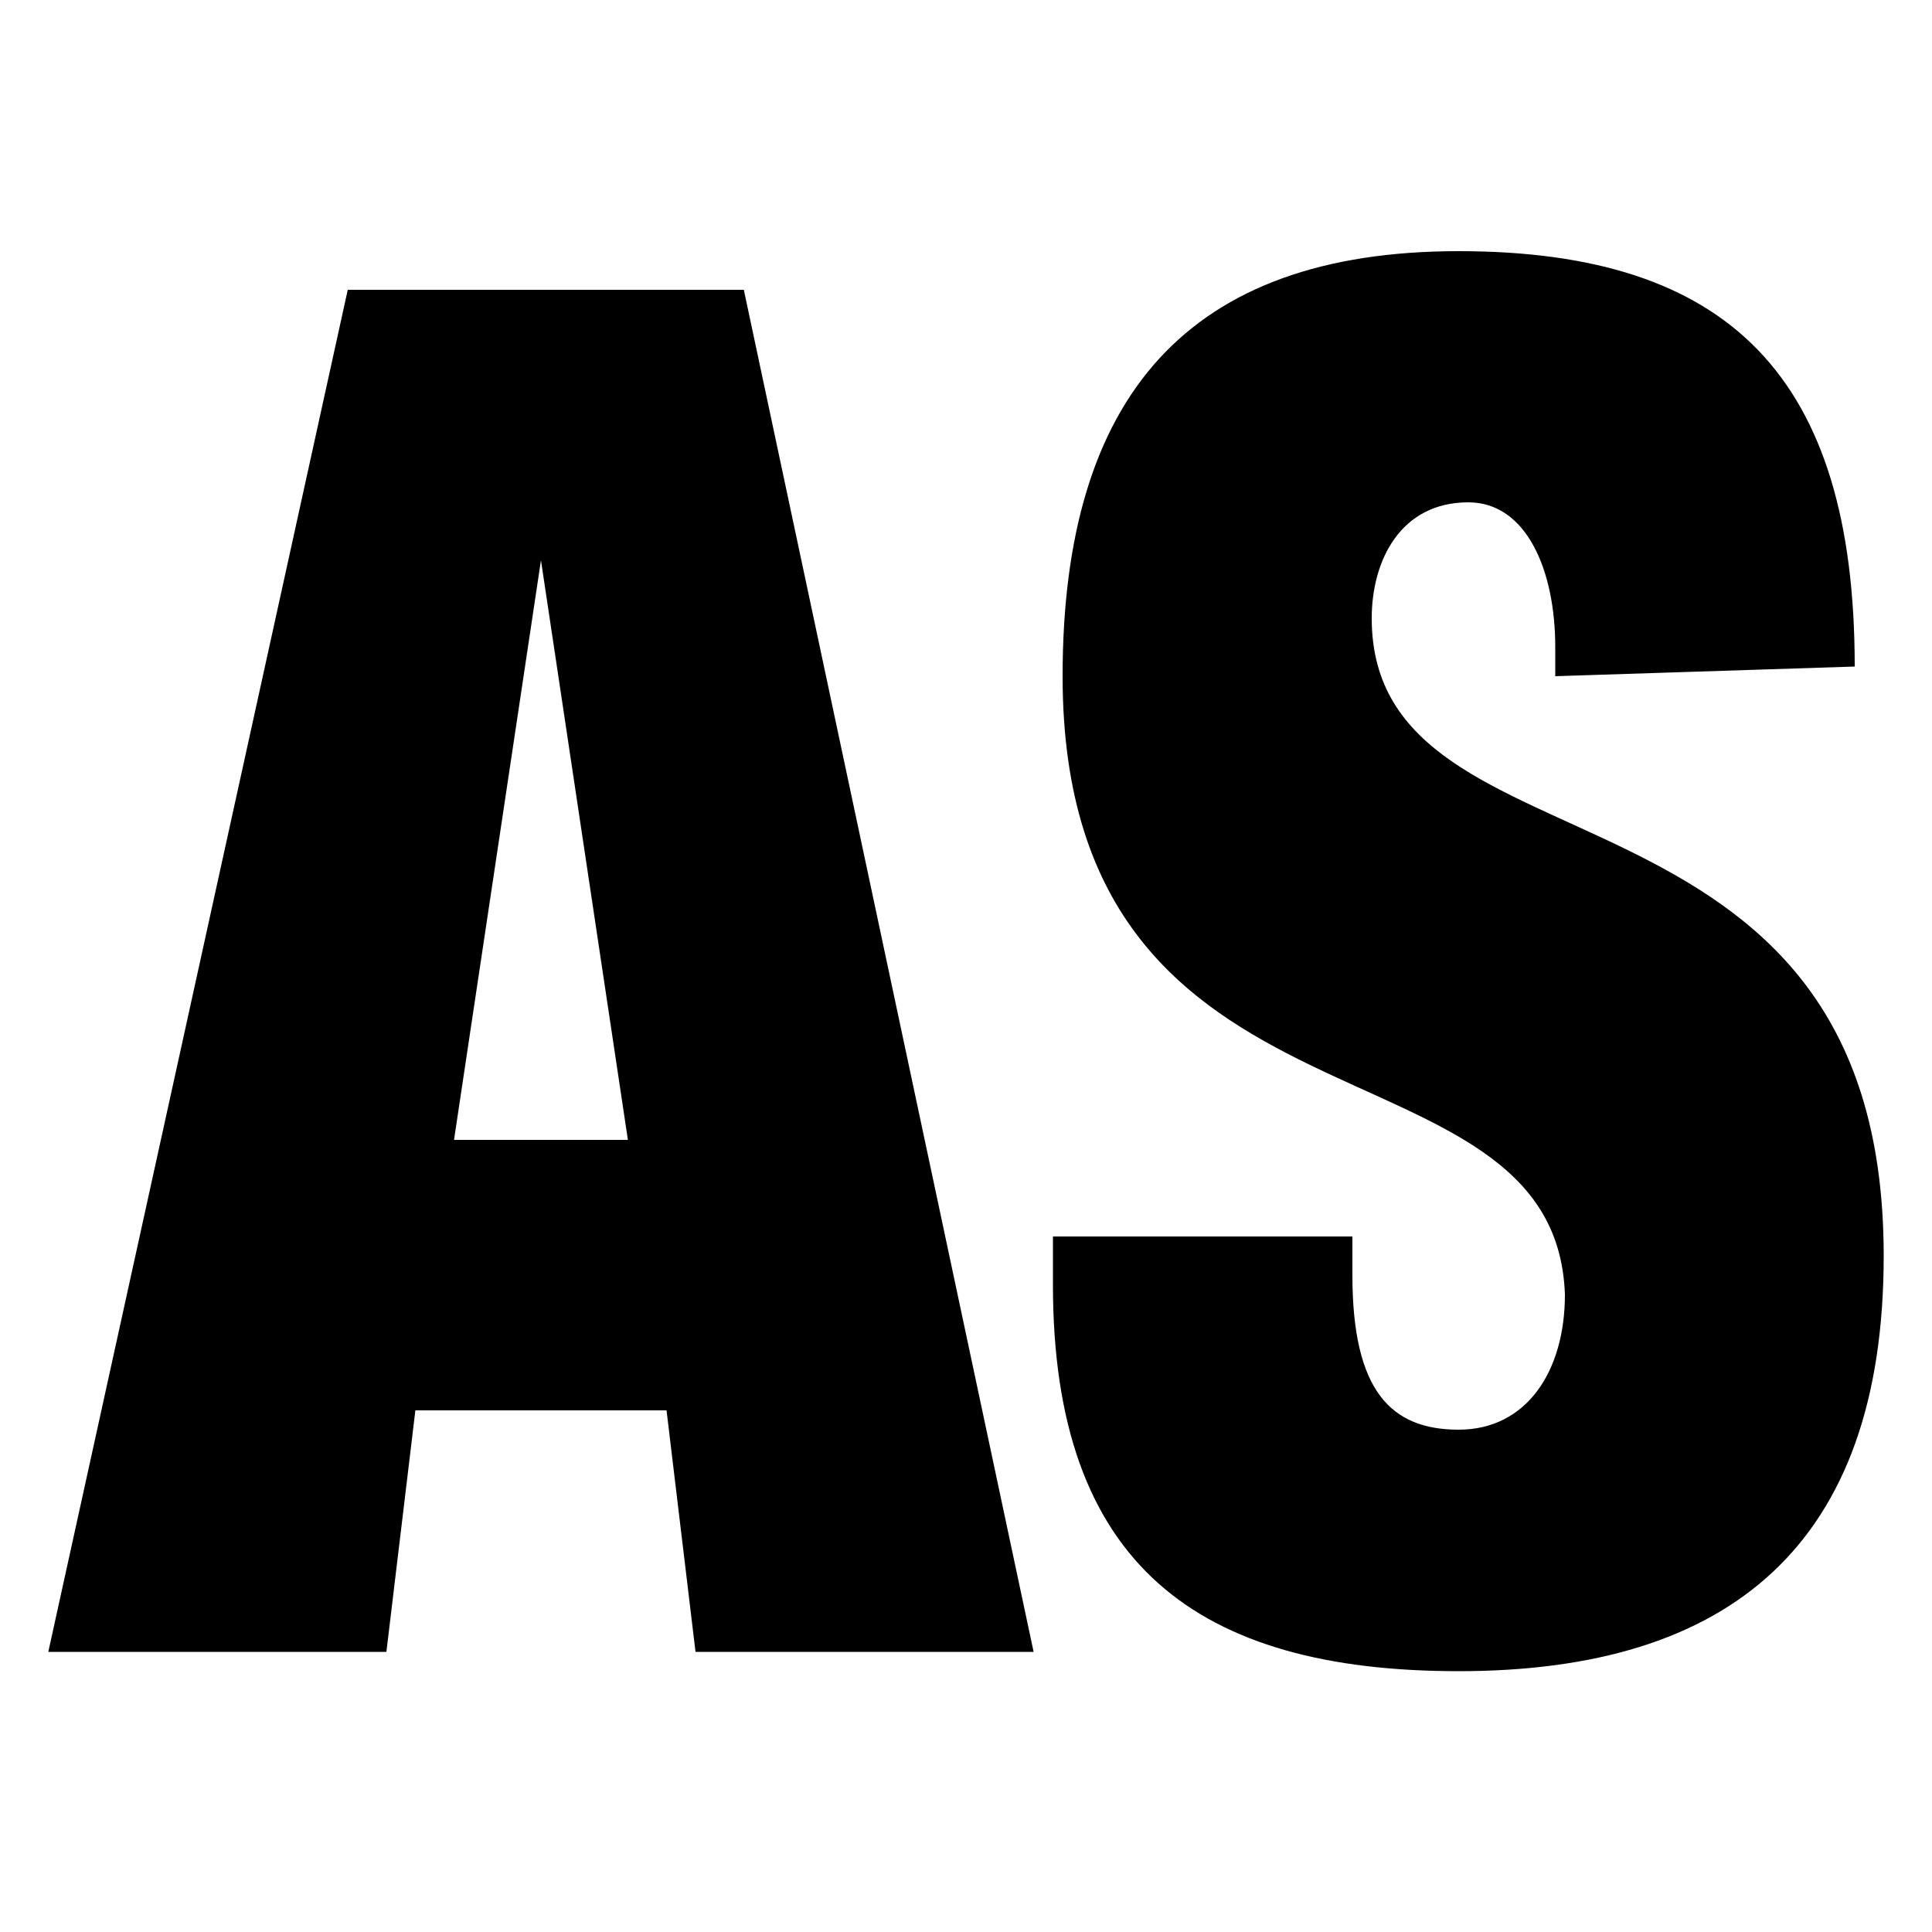
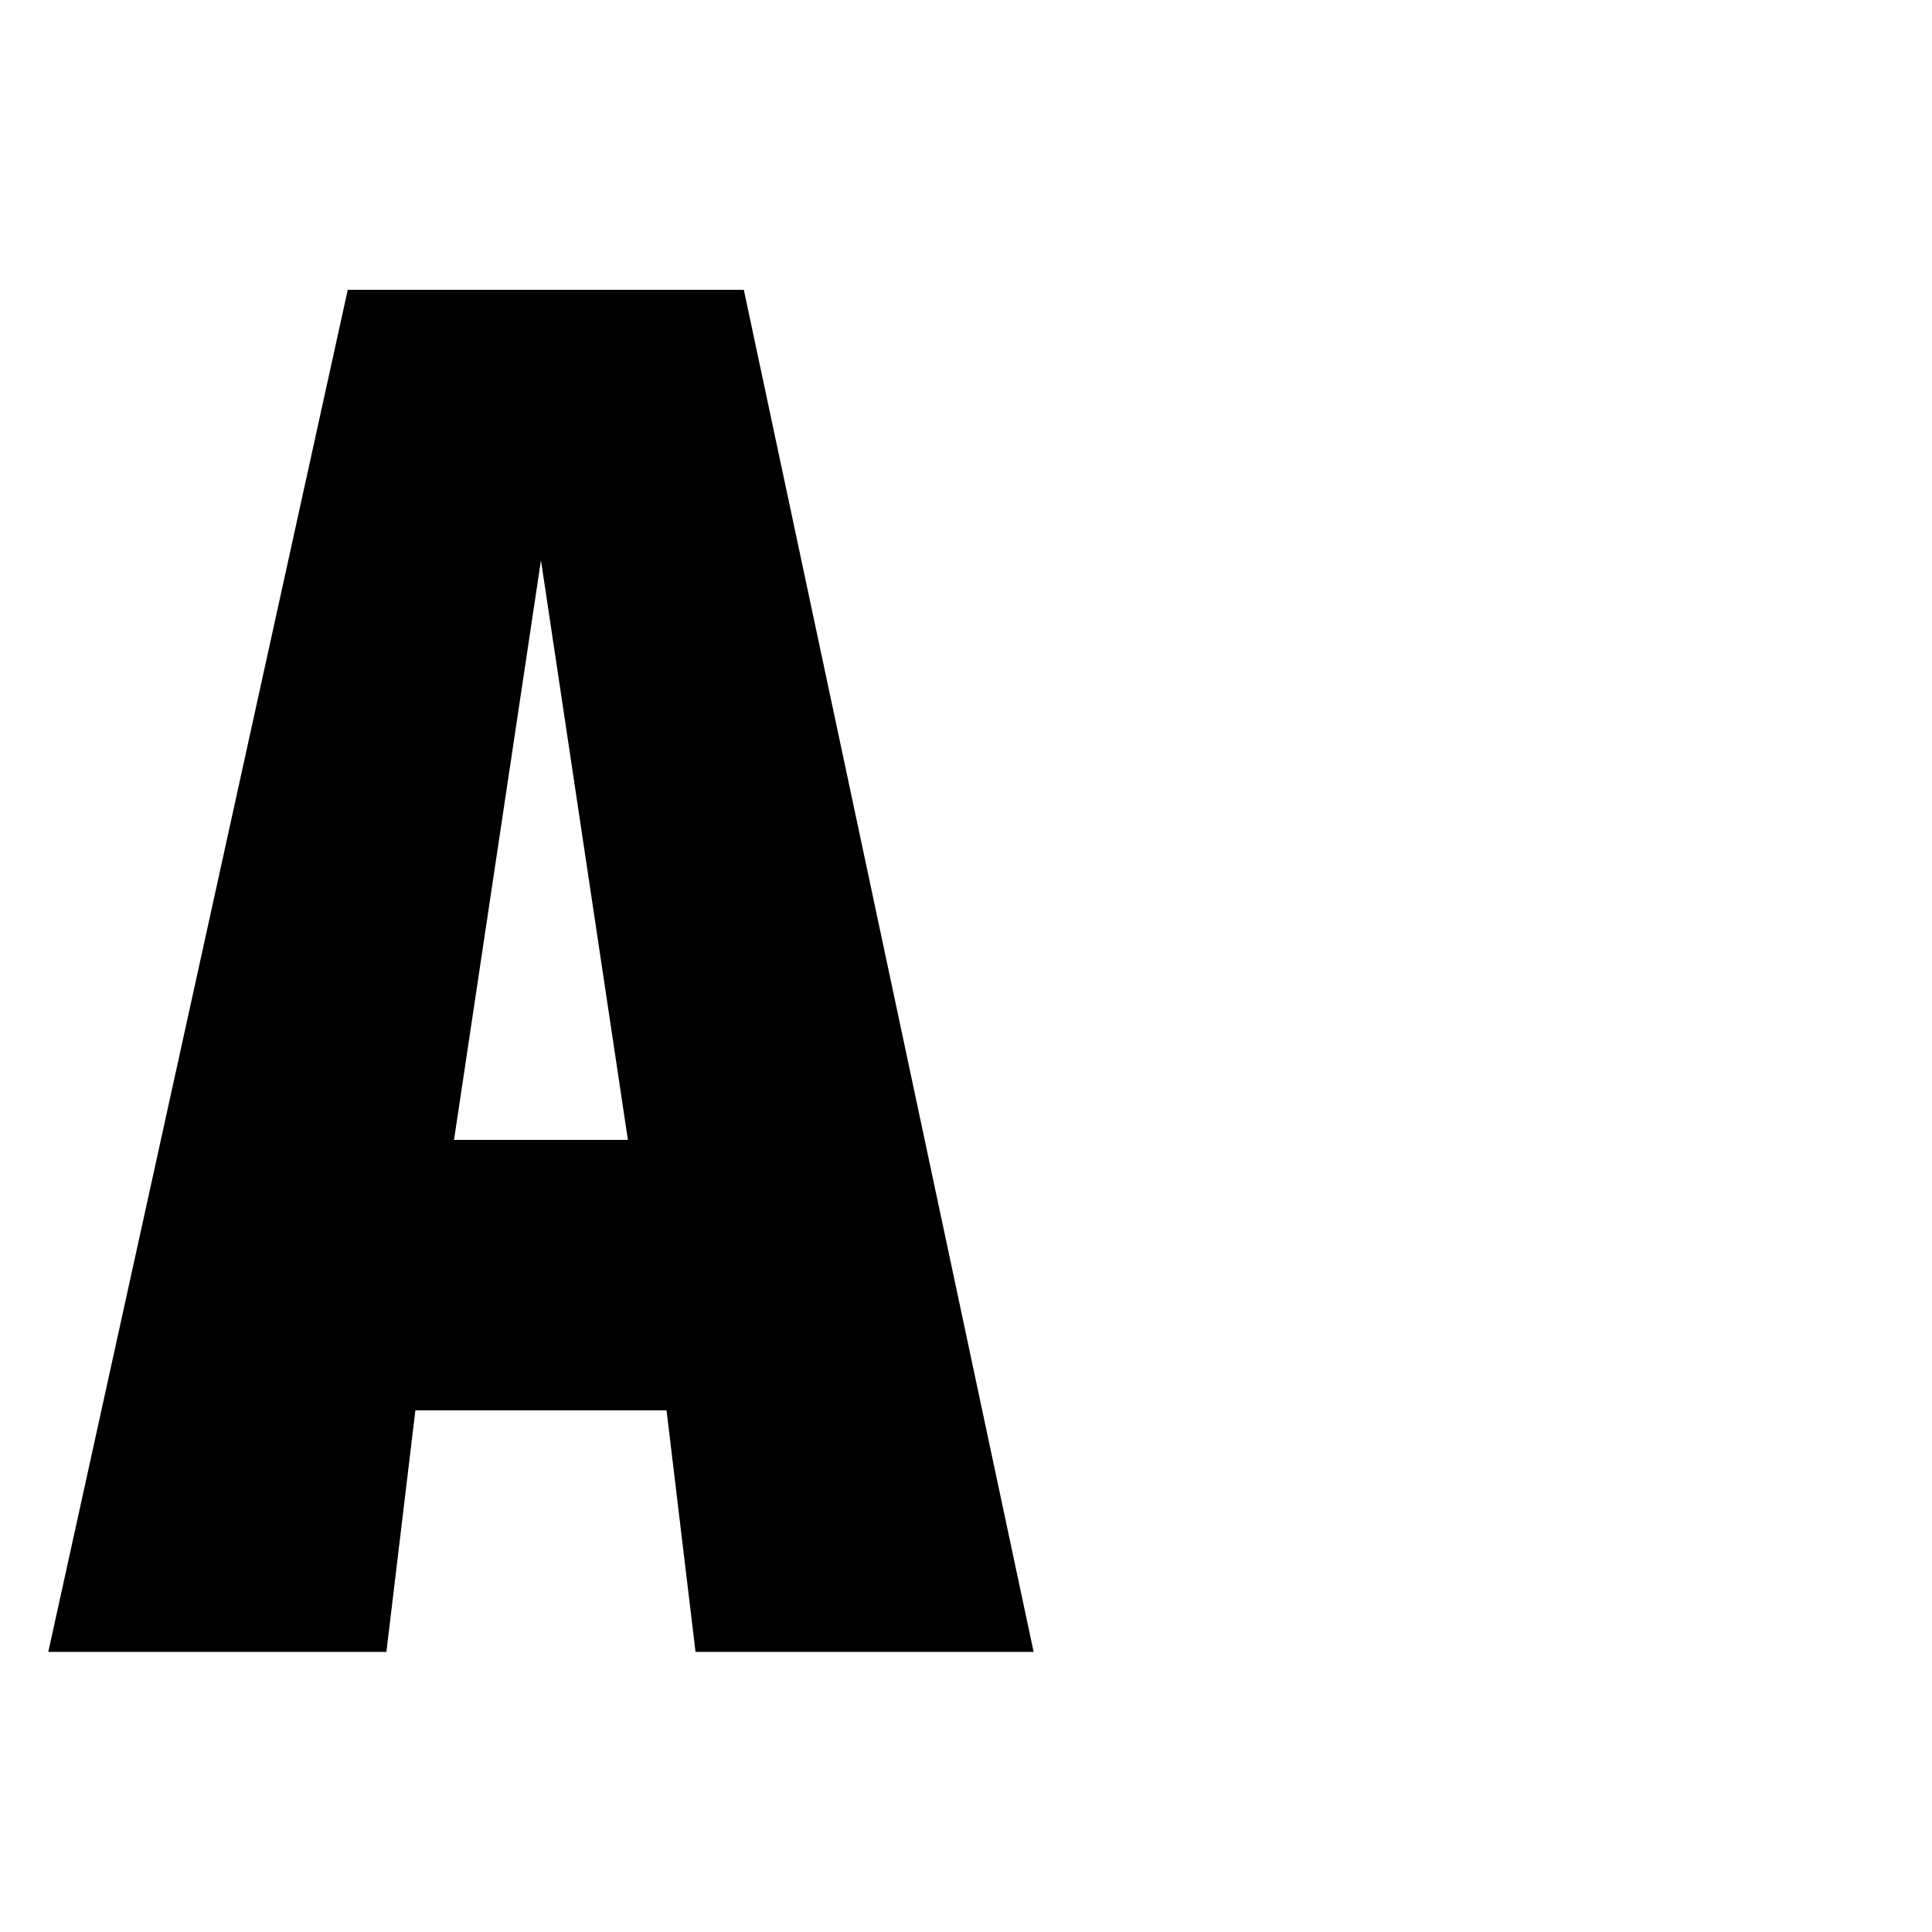
<svg xmlns="http://www.w3.org/2000/svg" version="1.1" id="Layer_1" x="0px" y="0px" viewBox="0 0 20 20" style="enable-background:new 0 0 20 20;" xml:space="preserve">
  <style type="text/css">
	.st0{fill:#FFFFFF;}
</style>
-   <rect y="0" class="st0" width="20" height="20" />
  <g>
    <path d="M3.6,3h4.1l3,14.1H7.2l-0.3-2.5H4.3L4,17.1H0.5L3.6,3z M5.6,5.8L5.6,5.8l-0.9,6h1.8L5.6,5.8z" />
-     <path d="M16.1,7V6.7c0-0.8-0.3-1.5-0.9-1.5c-0.7,0-1,0.6-1,1.2c0,2.8,5.3,1.4,5.3,6.6c0,3-1.6,4.3-4.4,4.3c-2.7,0-4.2-1.1-4.2-4   v-0.5H14v0.4c0,1.2,0.4,1.6,1.1,1.6c0.7,0,1.1-0.6,1.1-1.4C16.1,10.6,11,12,11,7c0-2.9,1.3-4.4,4.1-4.4c2.8,0,4.1,1.3,4.1,4.3   L16.1,7C16.1,6.9,16.1,7,16.1,7z" />
  </g>
</svg>